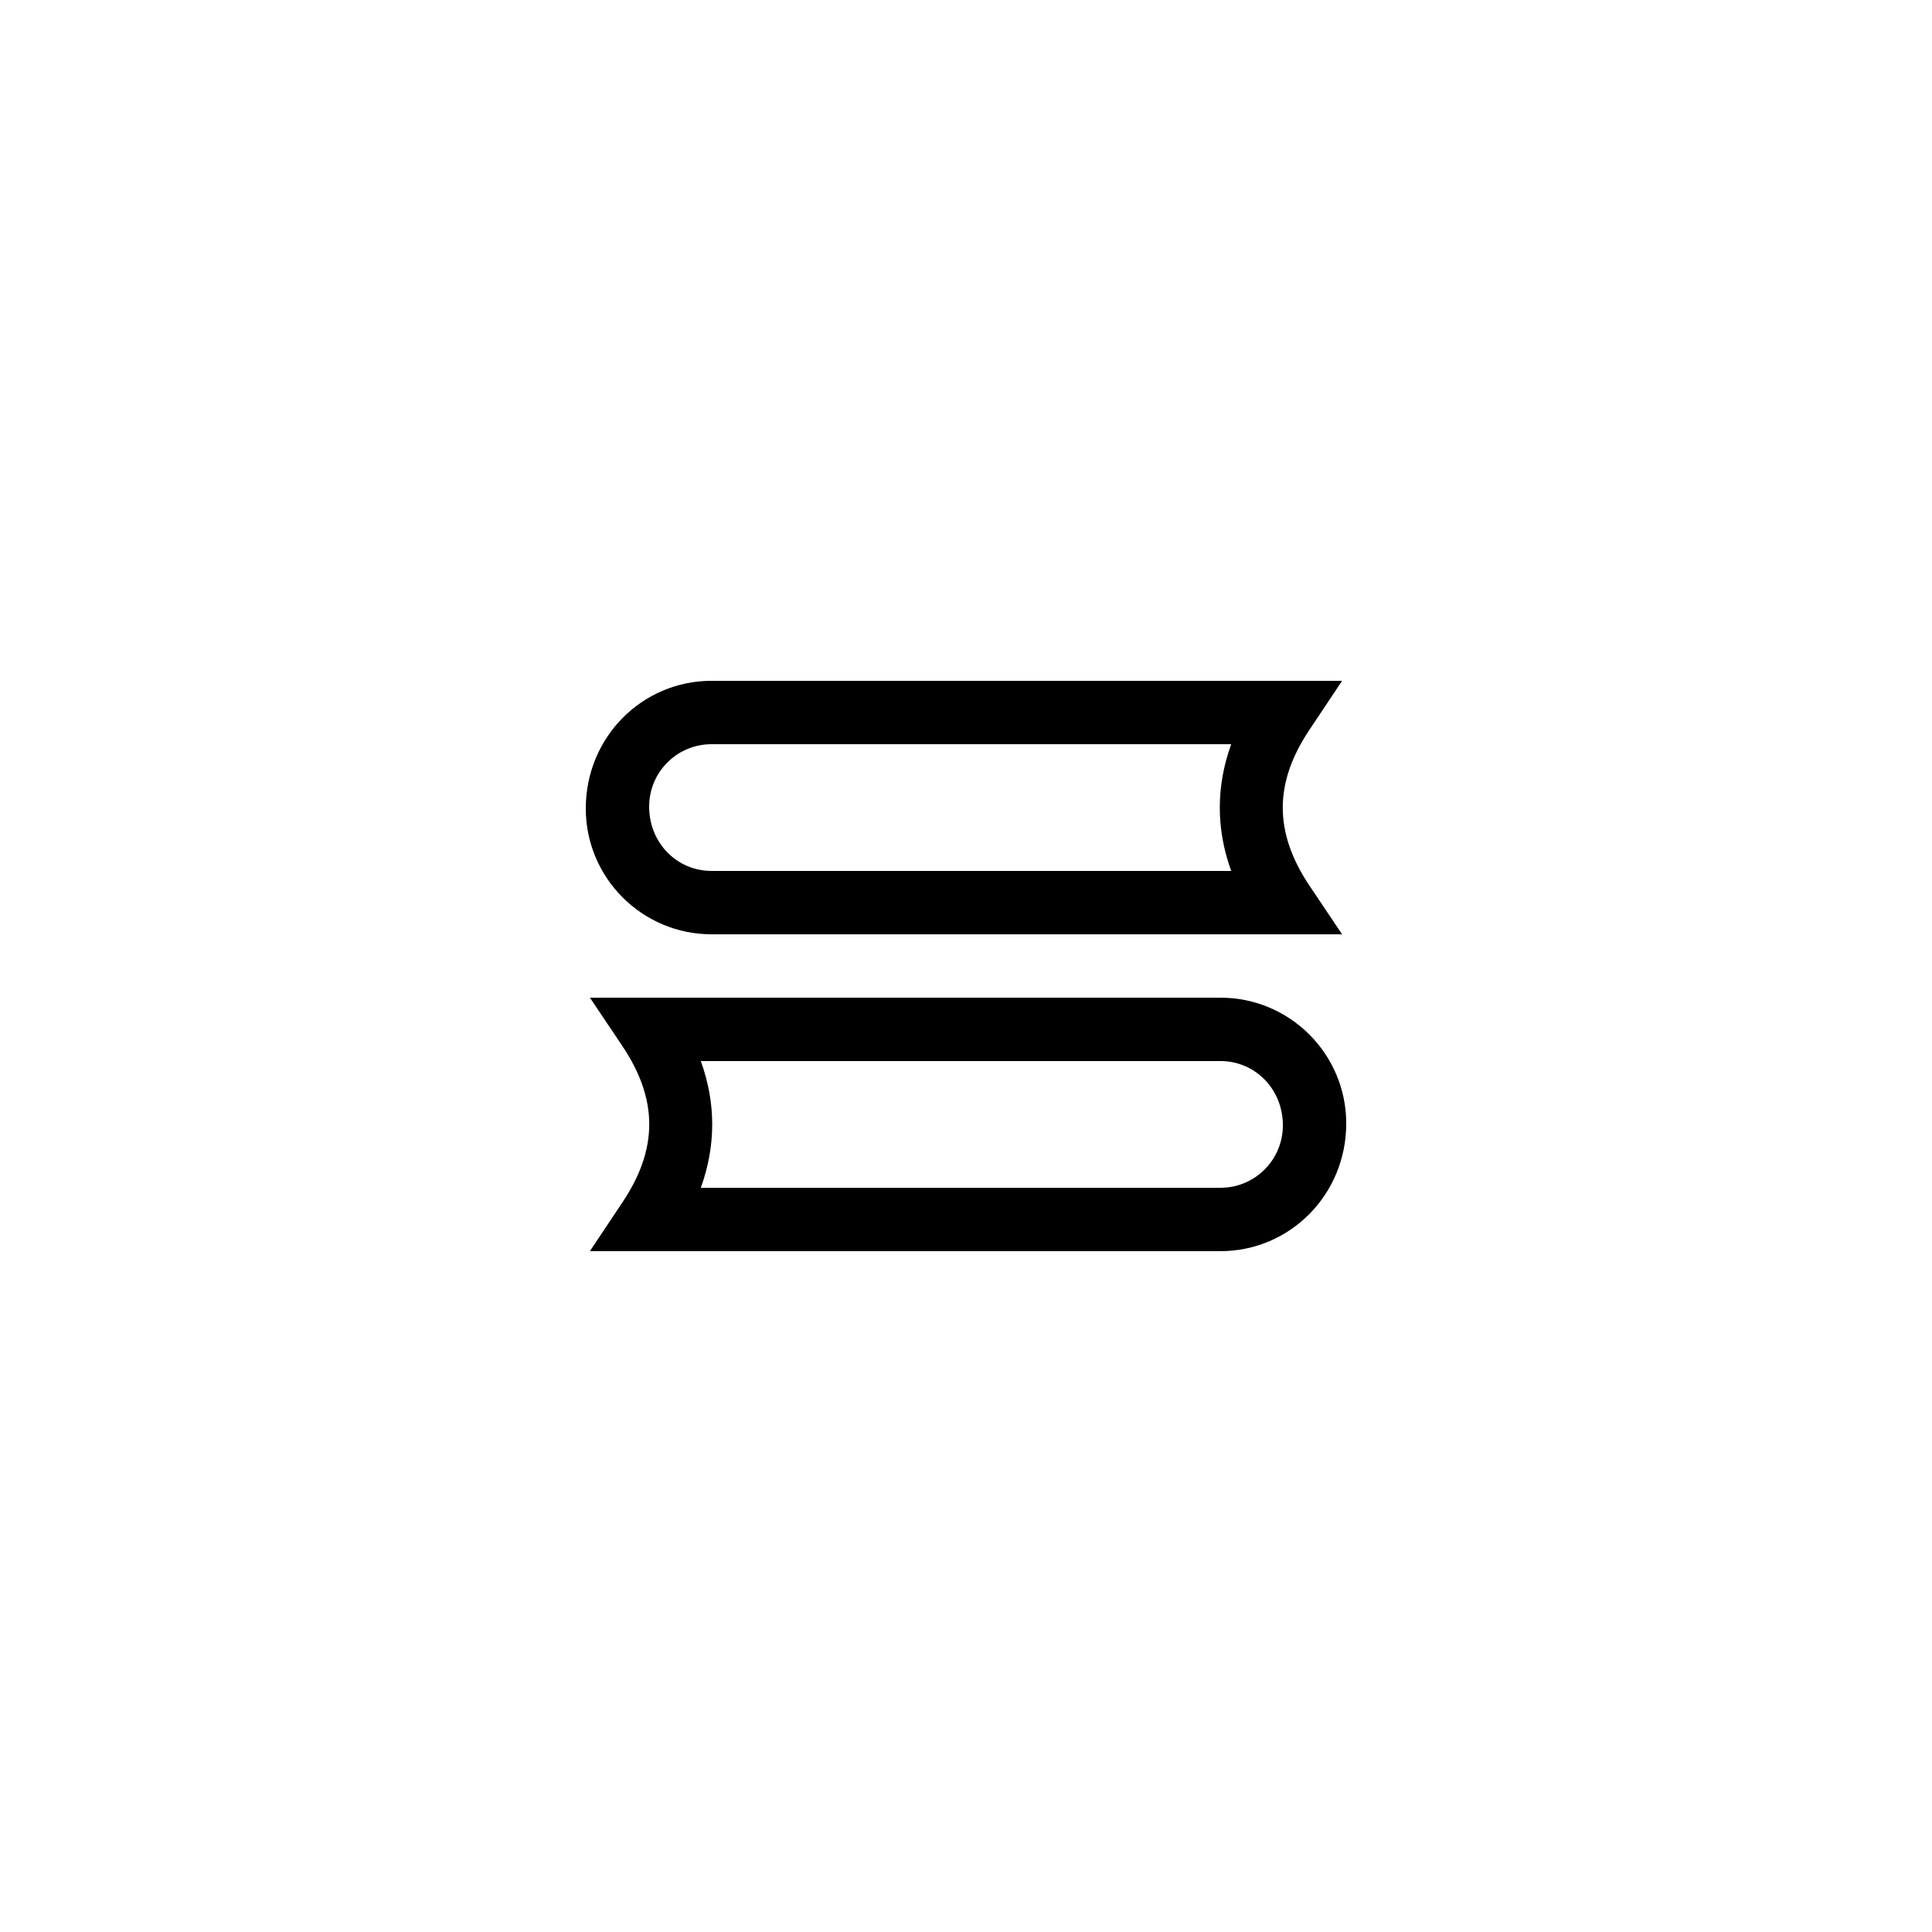
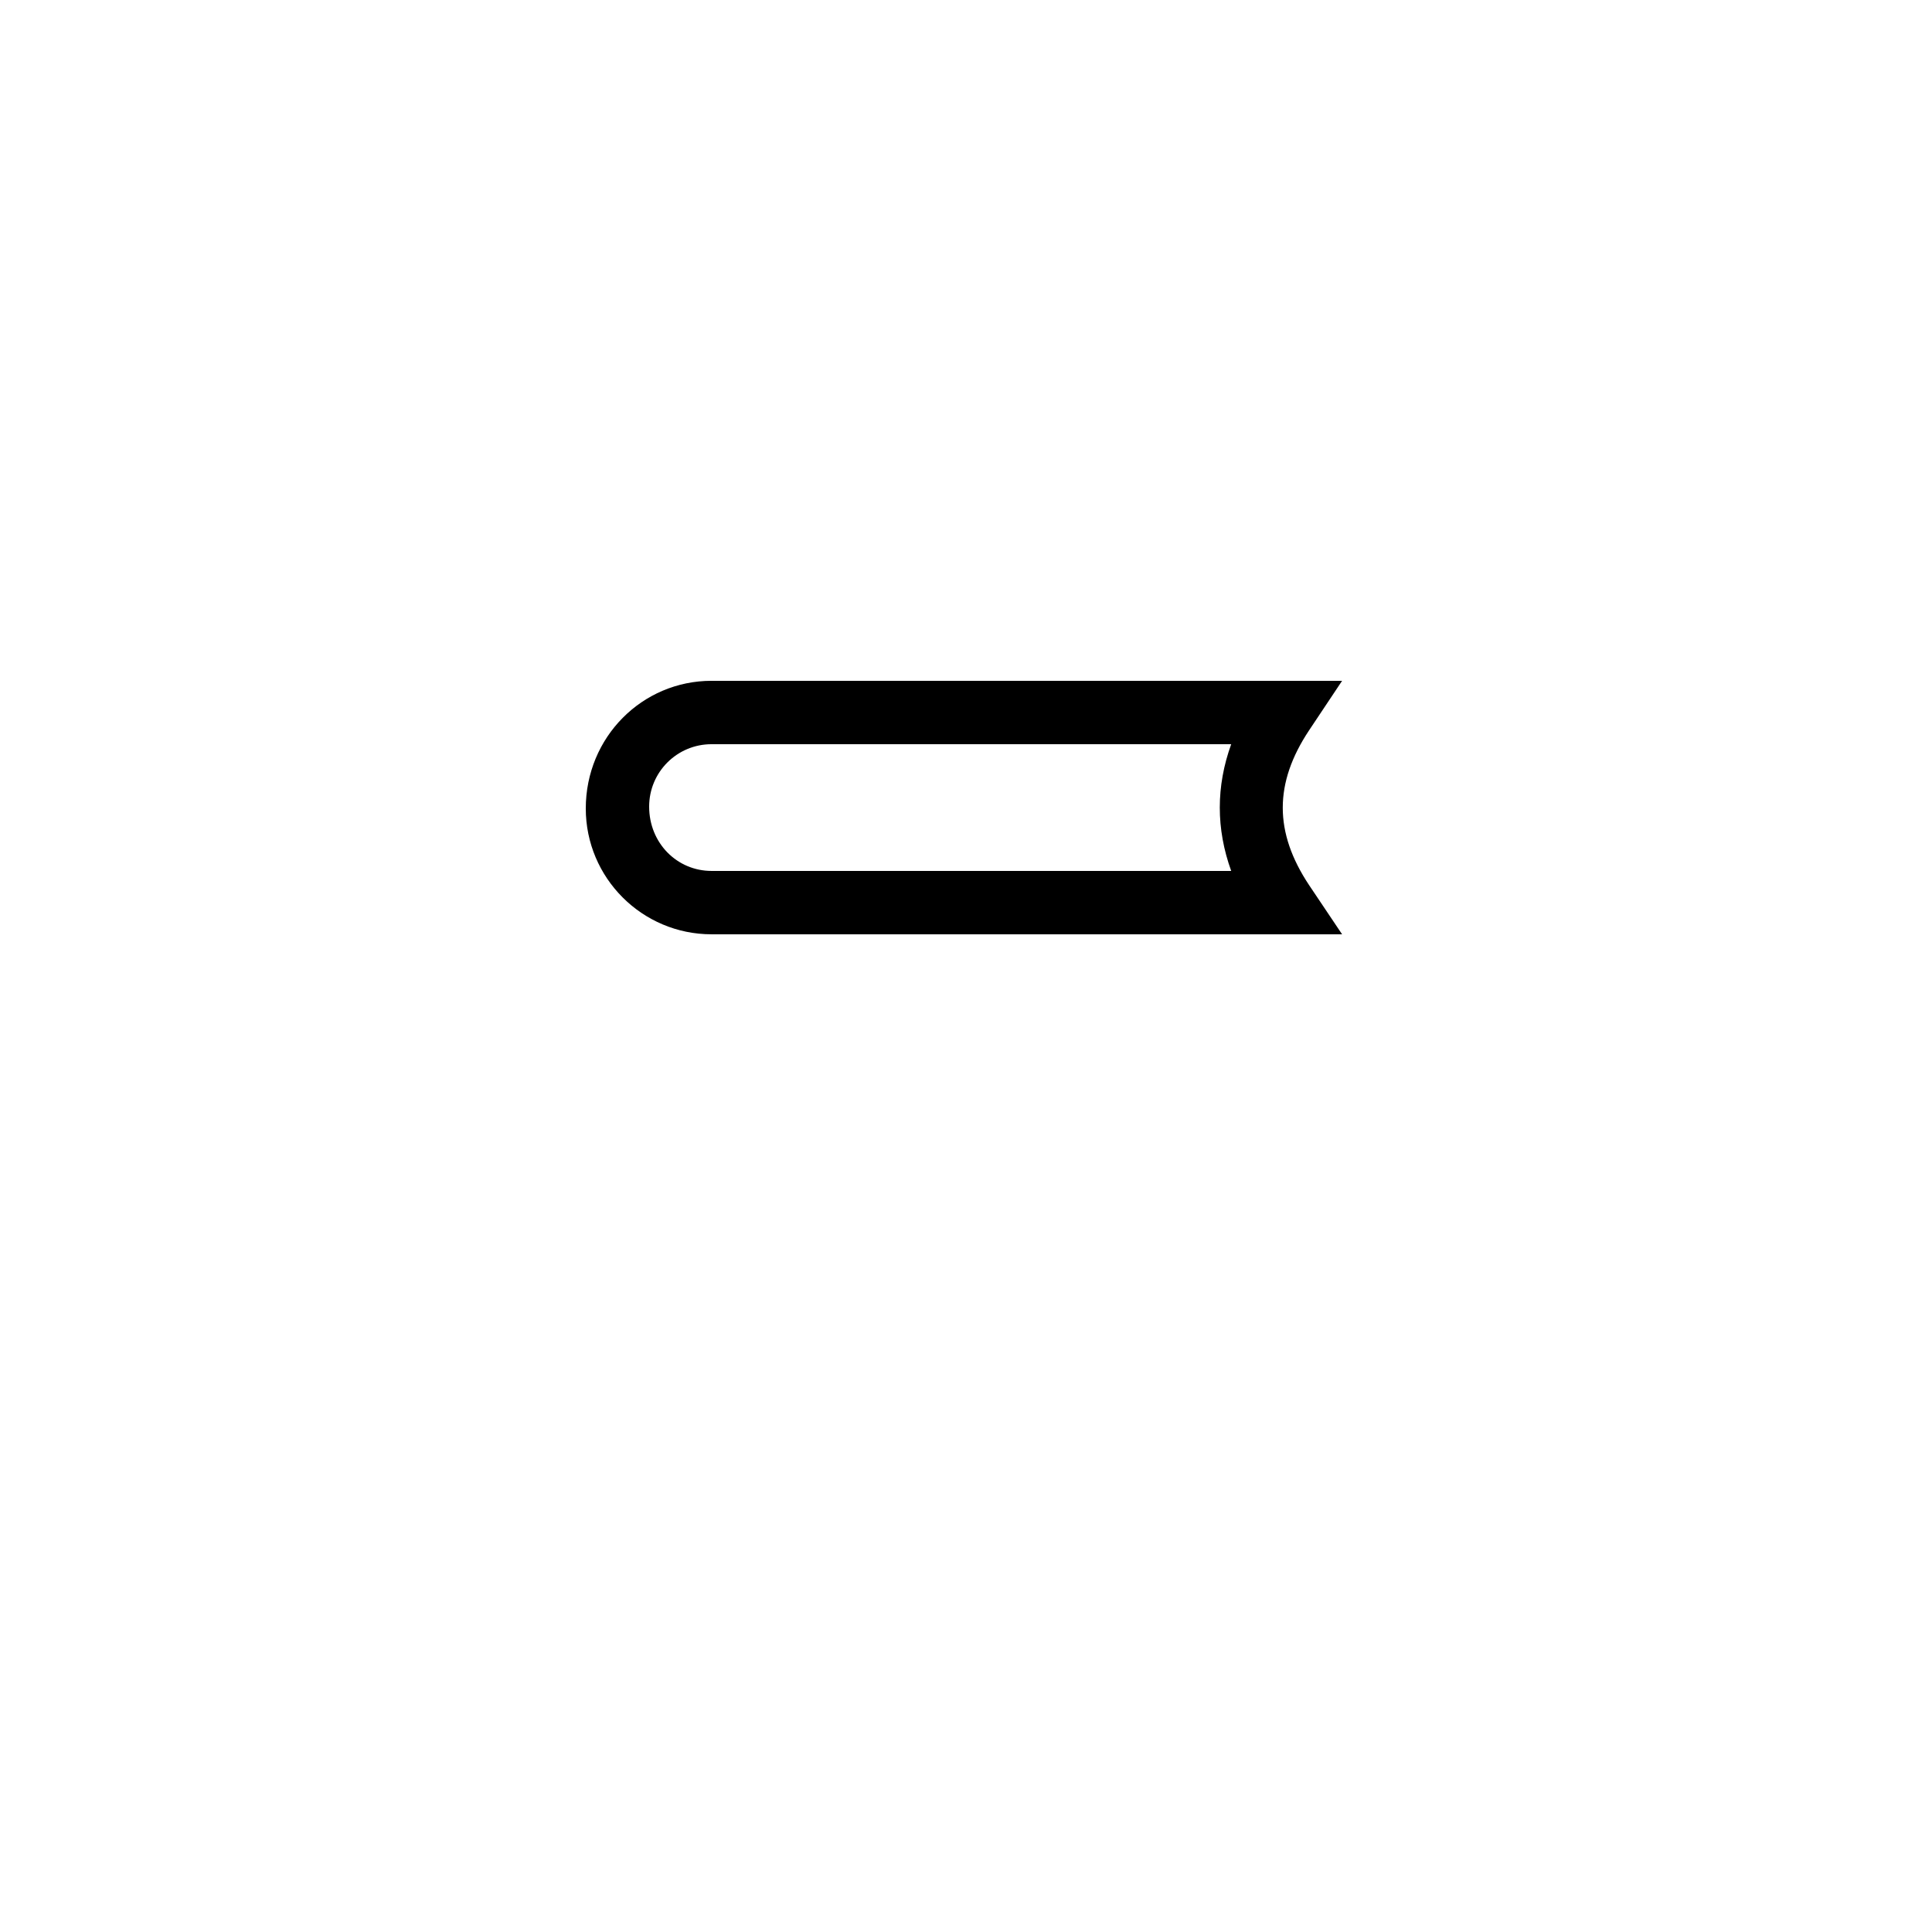
<svg xmlns="http://www.w3.org/2000/svg" fill="#000000" width="800px" height="800px" version="1.1" viewBox="144 144 512 512">
  <g>
    <path d="m332.57 391.6h167.1l-8.734-13.016c-9.32-14.023-9.32-27.039 0-41.059l8.734-13.102h-167.1c-18.387 0-33.332 14.949-33.332 33.84 0 18.391 14.945 33.336 33.332 33.336zm0-50.379h137.71c-4.031 11.168-4.031 22.418 0 33.586h-137.71c-9.152 0-16.539-7.391-16.539-17.047 0-9.152 7.387-16.539 16.539-16.539z" />
-     <path d="m467.43 408.39h-167.1l8.734 13.016c9.32 14.023 9.32 27.039 0 41.059l-8.734 13.102h167.1c18.391 0 33.336-14.945 33.336-33.84 0-18.391-14.949-33.336-33.336-33.336zm0 50.383h-137.71c4.031-11.168 4.031-22.418 0-33.586h137.71c9.152 0 16.543 7.391 16.543 17.047-0.004 9.148-7.391 16.539-16.543 16.539z" />
  </g>
</svg>